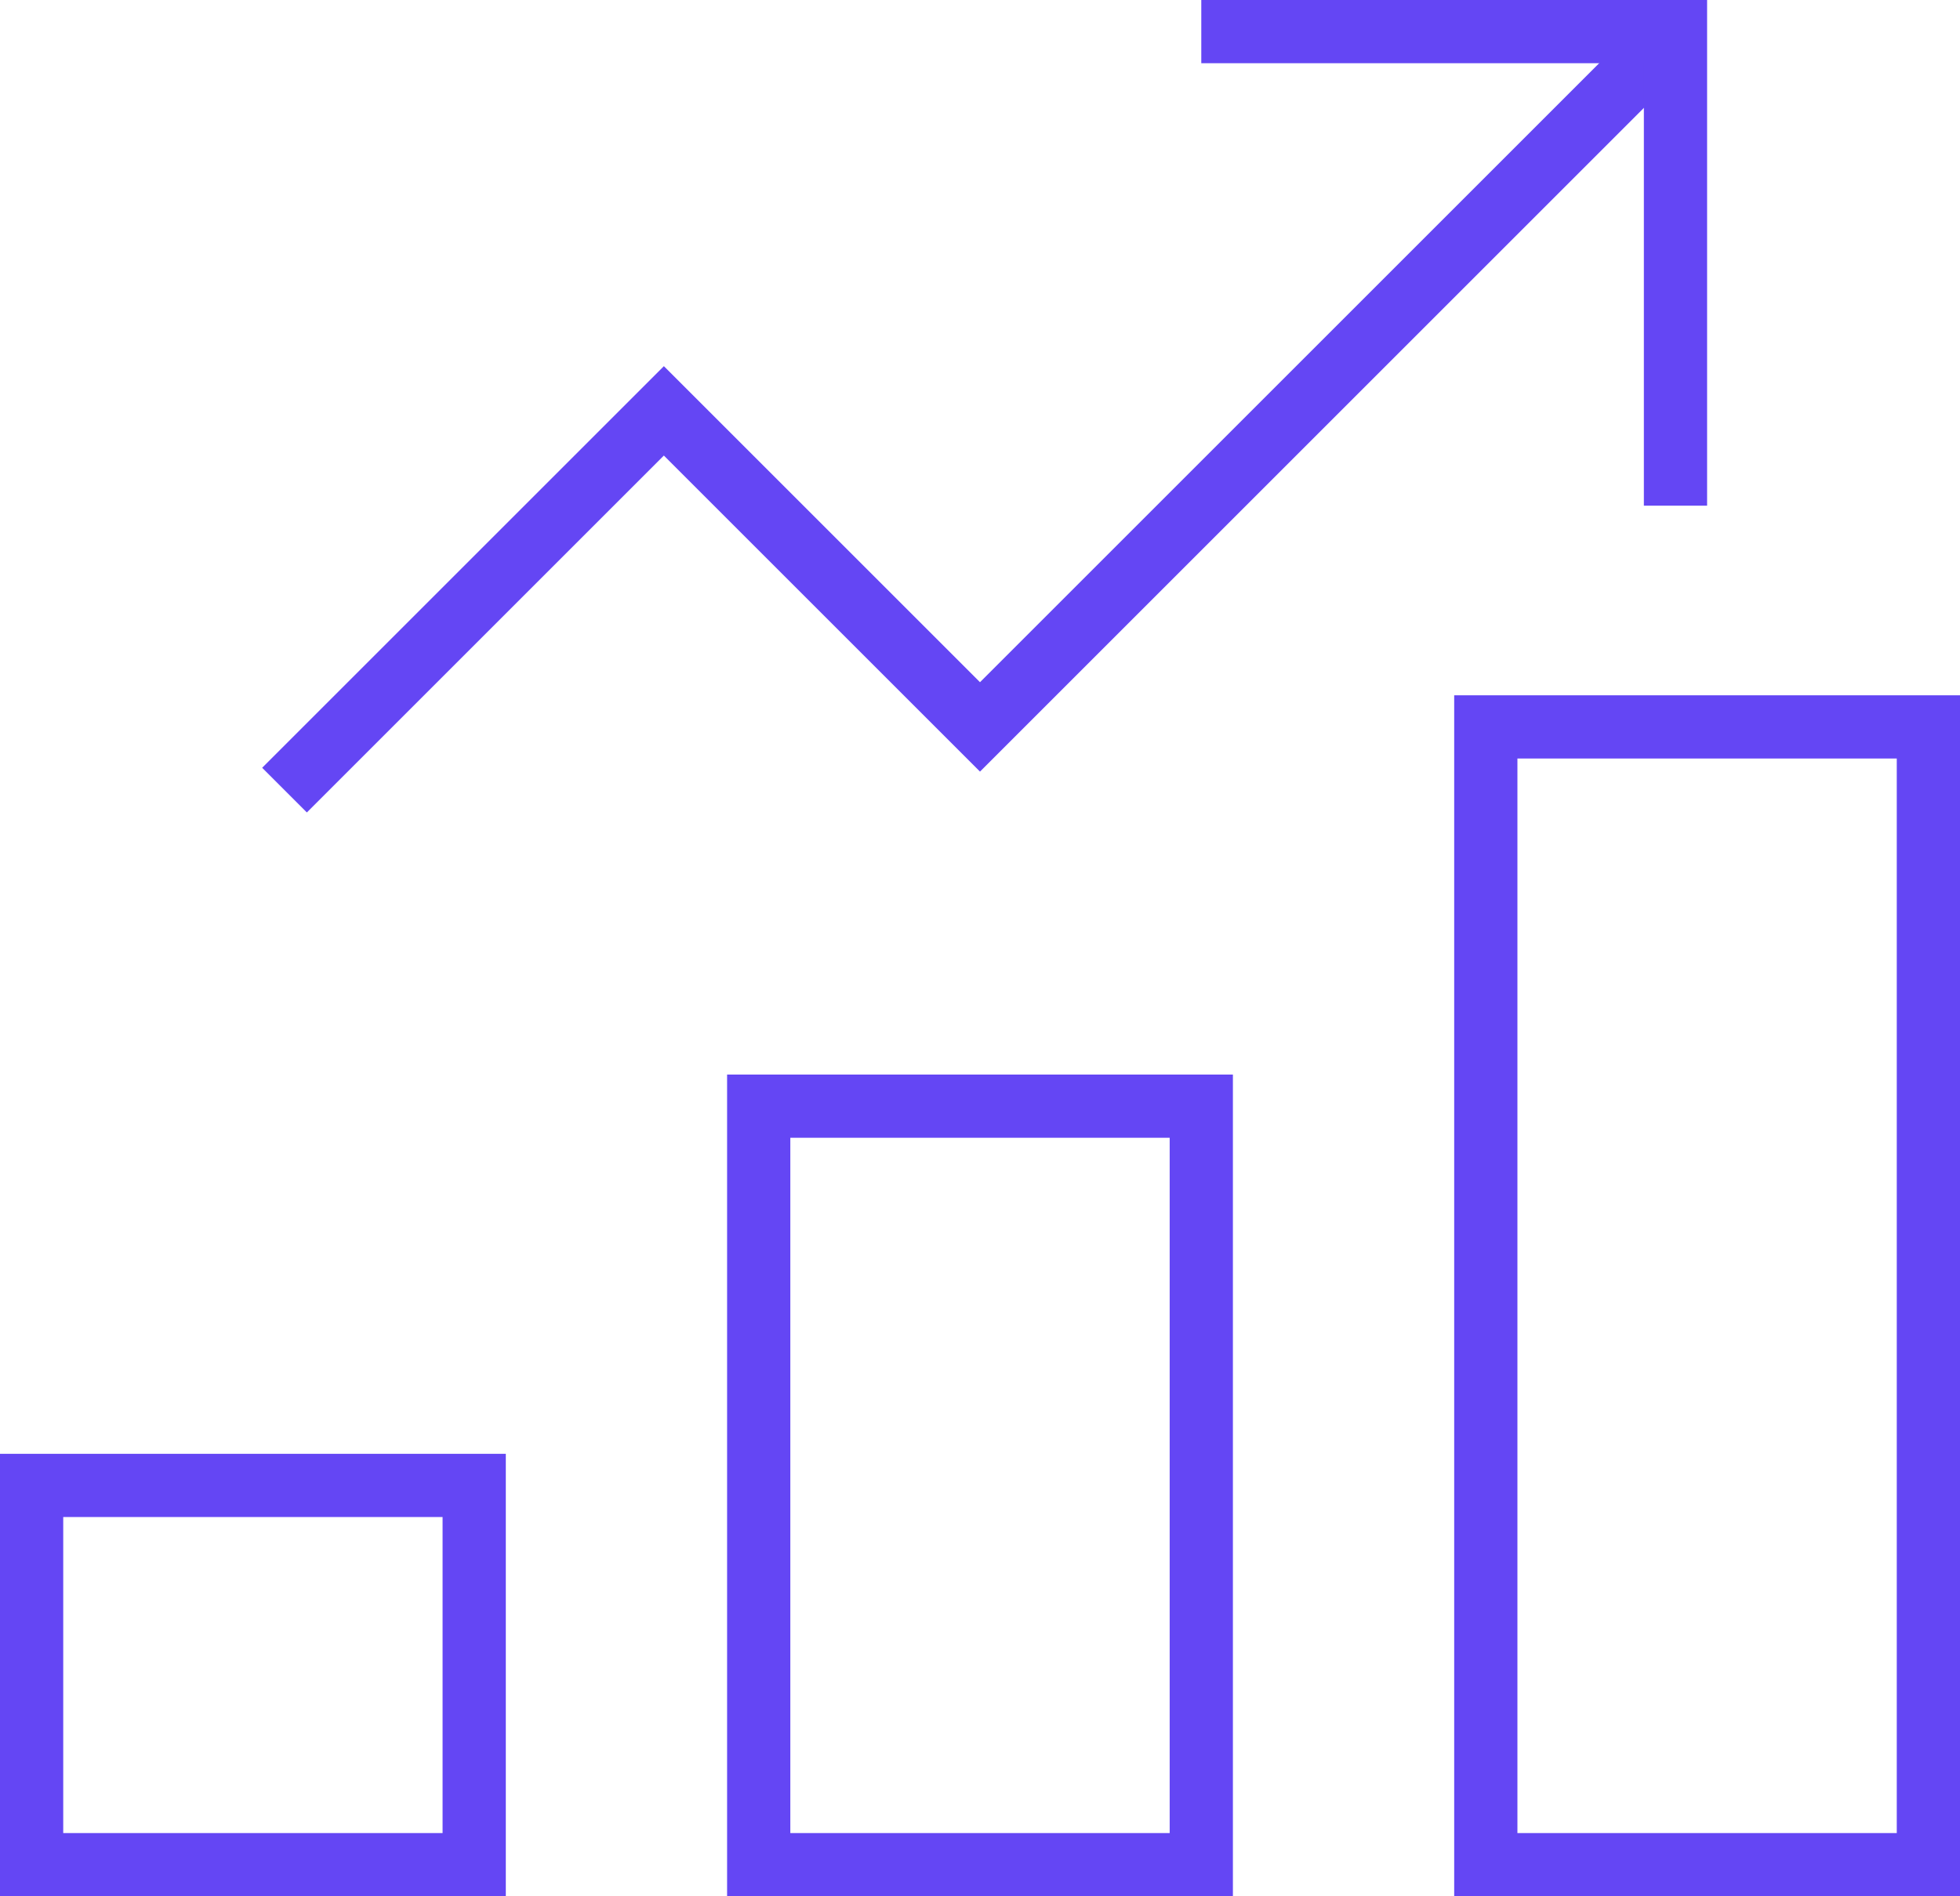
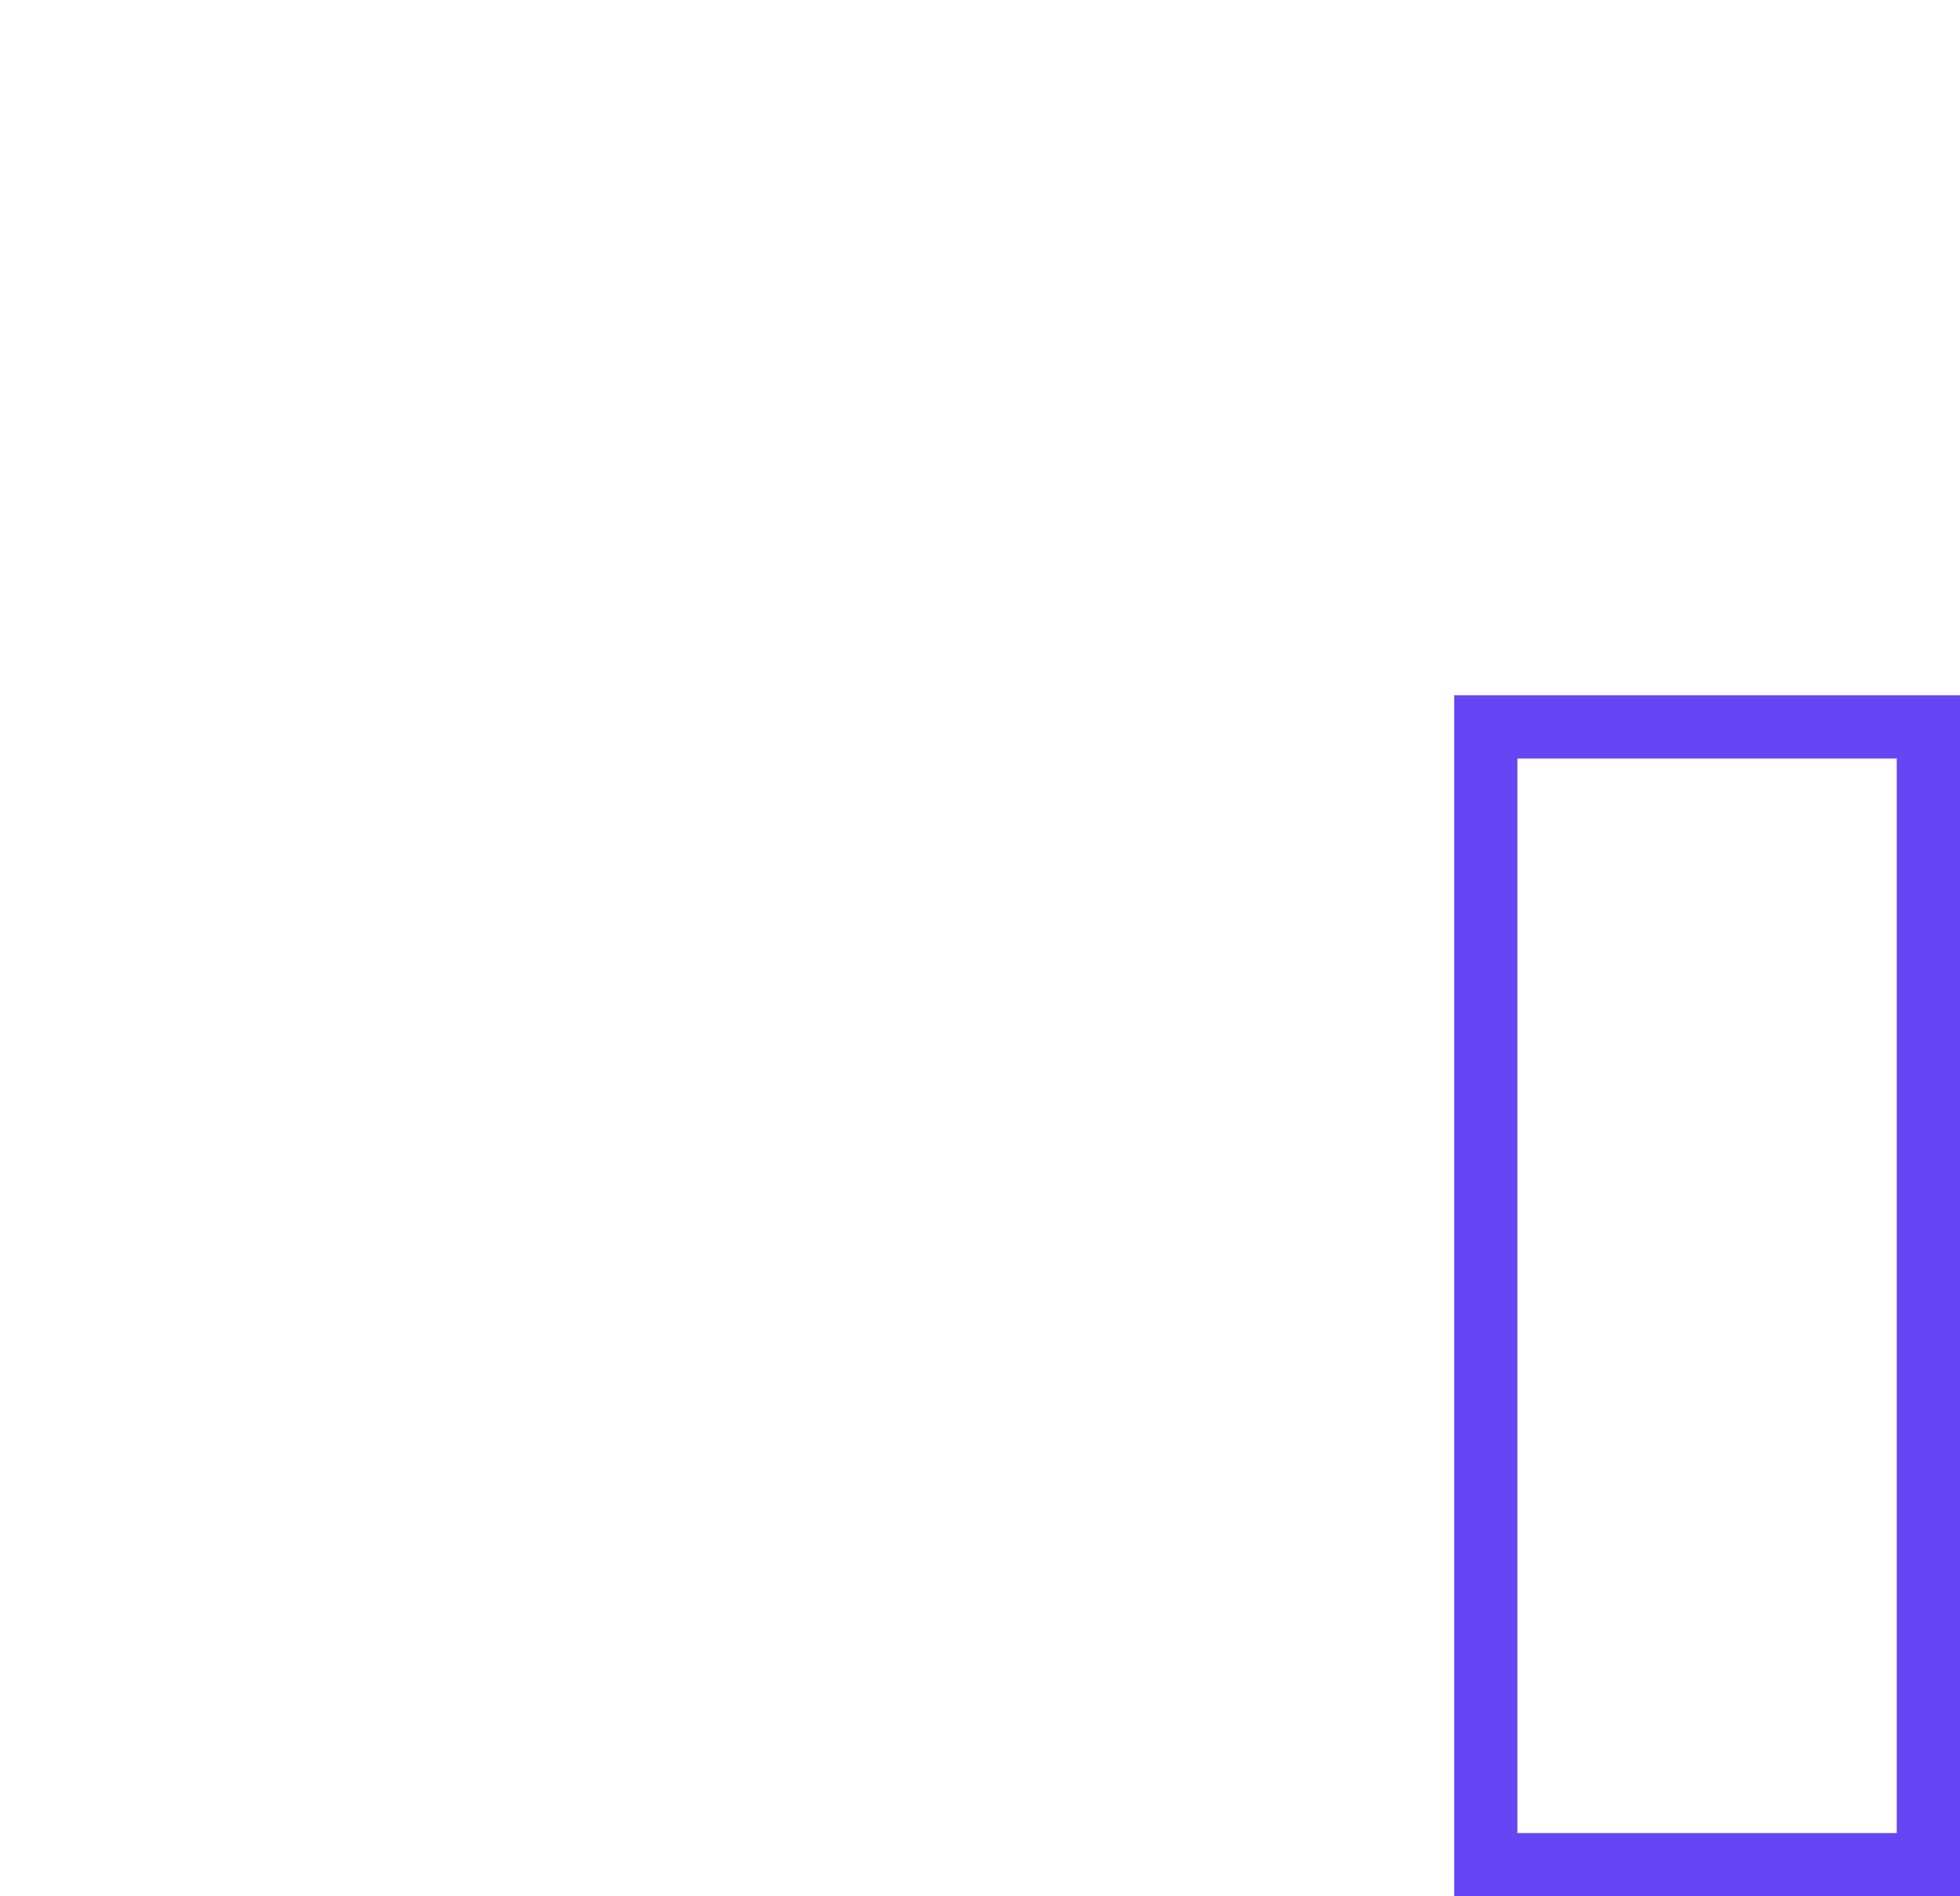
<svg xmlns="http://www.w3.org/2000/svg" width="62" height="60" viewBox="0 0 62 60">
  <g fill="none" fill-rule="evenodd" stroke="#6446F4" stroke-width="2" transform="translate(1 1)">
-     <rect width="14" height="24" x="23" y="34" stroke-linecap="square" />
-     <rect width="14" height="12" y="46" stroke-linecap="square" />
    <rect width="14" height="36" x="46" y="22" stroke-linecap="square" />
-     <polyline points="8 24 20 12 30 22 52 0" />
-     <polyline stroke-linecap="square" points="38 0 52 0 52 14" />
  </g>
</svg>